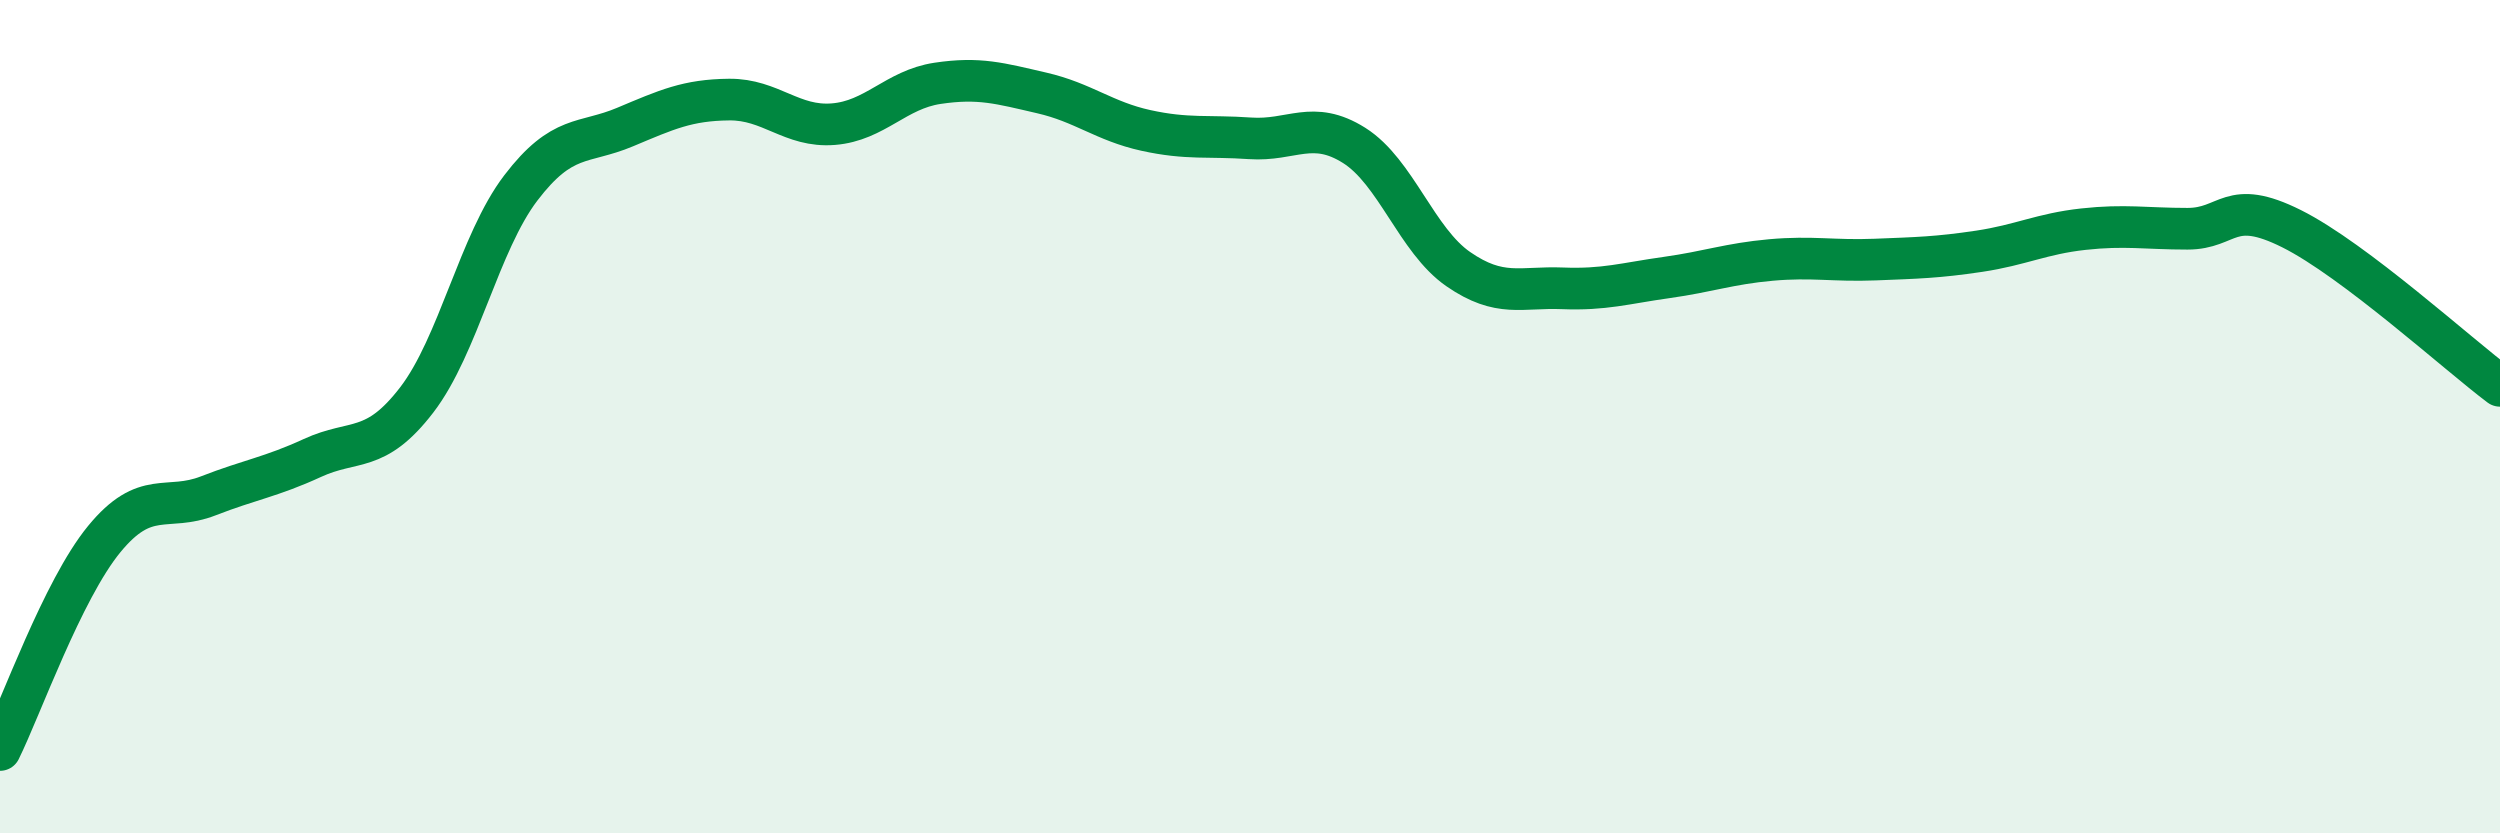
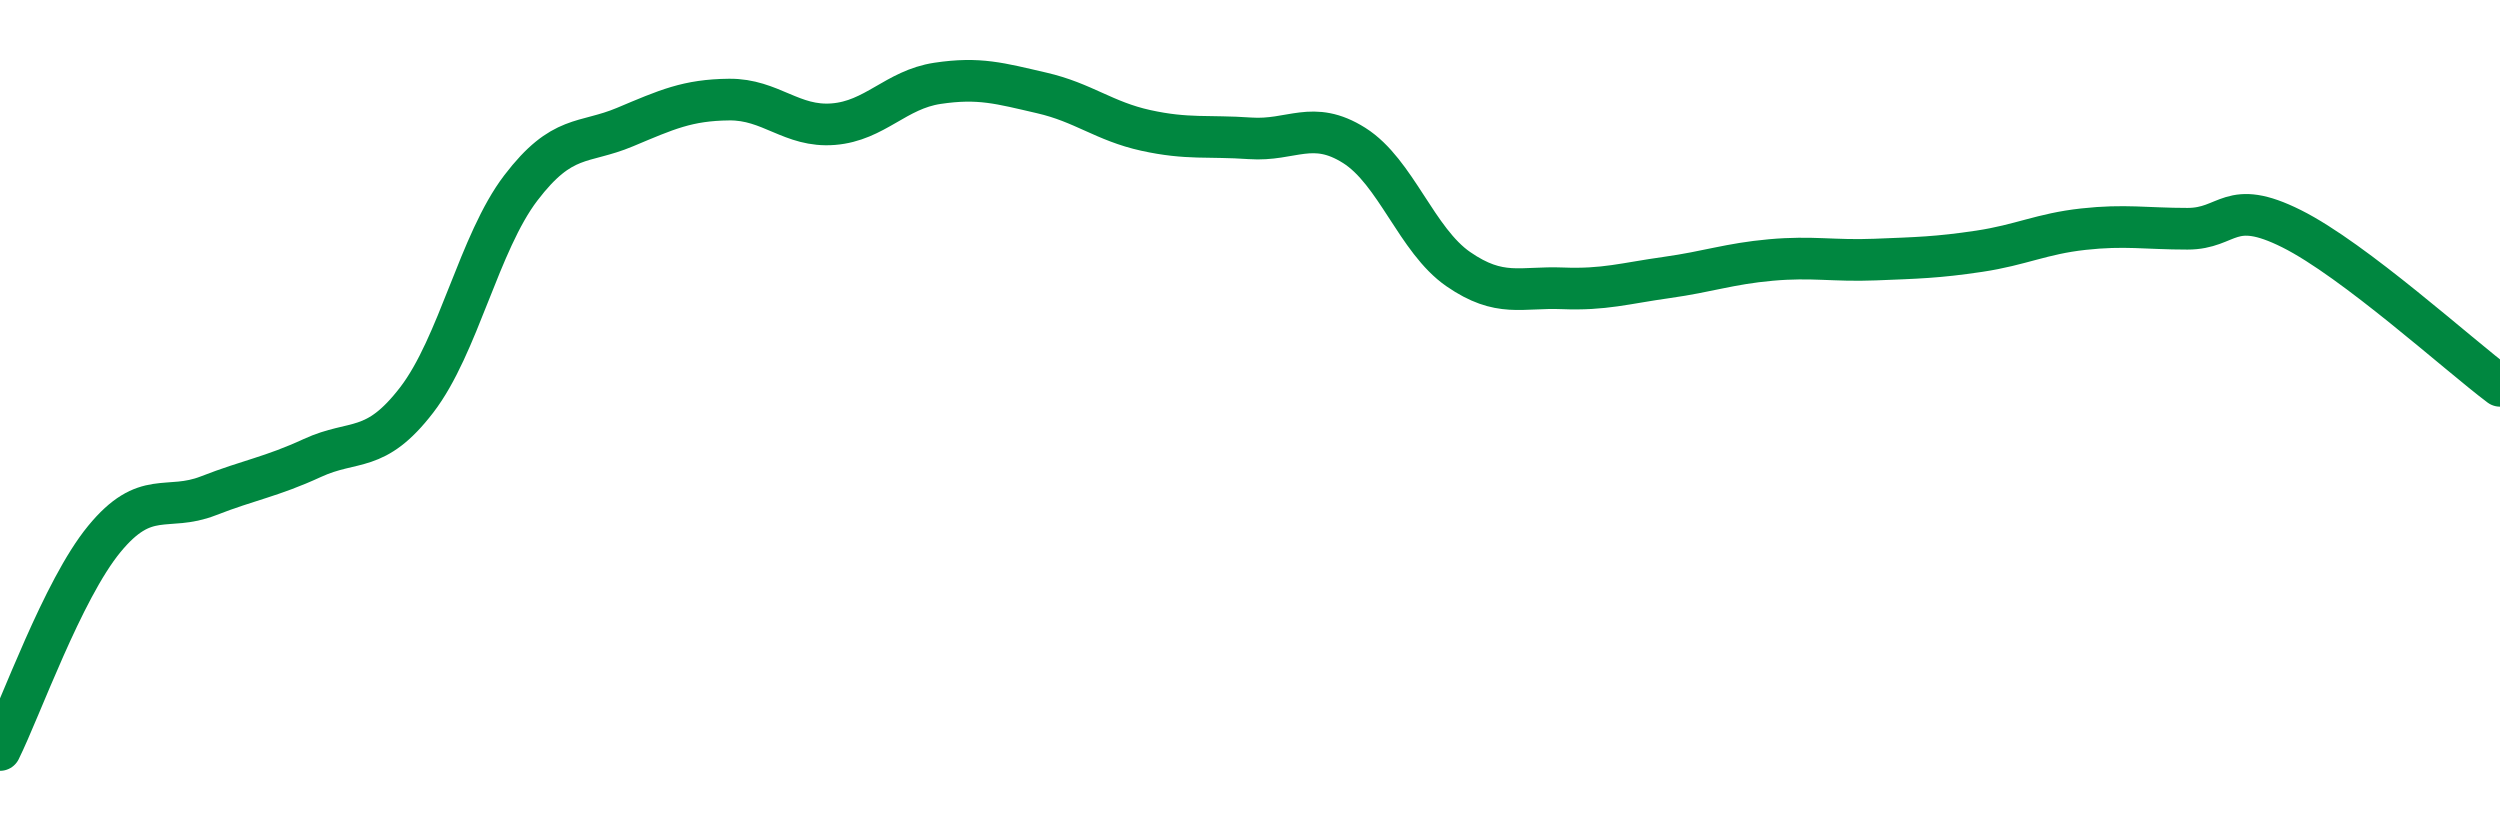
<svg xmlns="http://www.w3.org/2000/svg" width="60" height="20" viewBox="0 0 60 20">
-   <path d="M 0,18 C 0.5,16.99 1.5,14.16 2.5,12.94 C 3.5,11.72 4,12.29 5,11.9 C 6,11.51 6.5,11.45 7.5,10.99 C 8.5,10.53 9,10.9 10,9.6 C 11,8.3 11.5,5.82 12.5,4.51 C 13.5,3.2 14,3.47 15,3.05 C 16,2.63 16.5,2.4 17.5,2.39 C 18.5,2.38 19,3.06 20,2.98 C 21,2.9 21.5,2.15 22.5,2 C 23.5,1.85 24,2 25,2.23 C 26,2.46 26.5,2.91 27.5,3.13 C 28.5,3.35 29,3.25 30,3.32 C 31,3.39 31.5,2.86 32.5,3.49 C 33.5,4.12 34,5.77 35,6.46 C 36,7.15 36.5,6.88 37.5,6.92 C 38.5,6.96 39,6.8 40,6.66 C 41,6.52 41.5,6.33 42.5,6.24 C 43.5,6.15 44,6.27 45,6.23 C 46,6.19 46.5,6.18 47.5,6.03 C 48.5,5.88 49,5.61 50,5.5 C 51,5.39 51.5,5.49 52.5,5.49 C 53.5,5.49 53.5,4.74 55,5.49 C 56.5,6.24 59,8.51 60,9.26L60 20L0 20Z" fill="#008740" opacity="0.1" stroke-linecap="round" stroke-linejoin="round" />
  <path d="M 0,18 C 0.5,16.99 1.5,14.16 2.5,12.94 C 3.5,11.72 4,12.29 5,11.9 C 6,11.51 6.5,11.45 7.5,10.99 C 8.5,10.53 9,10.9 10,9.6 C 11,8.3 11.5,5.82 12.5,4.51 C 13.5,3.2 14,3.47 15,3.05 C 16,2.63 16.5,2.4 17.5,2.39 C 18.5,2.38 19,3.06 20,2.98 C 21,2.9 21.5,2.15 22.5,2 C 23.5,1.85 24,2 25,2.23 C 26,2.46 26.5,2.91 27.5,3.13 C 28.5,3.35 29,3.25 30,3.32 C 31,3.39 31.5,2.86 32.5,3.49 C 33.5,4.12 34,5.77 35,6.46 C 36,7.15 36.5,6.88 37.5,6.92 C 38.5,6.96 39,6.8 40,6.66 C 41,6.52 41.5,6.33 42.5,6.24 C 43.5,6.15 44,6.27 45,6.23 C 46,6.19 46.5,6.18 47.5,6.03 C 48.5,5.88 49,5.61 50,5.5 C 51,5.39 51.5,5.49 52.5,5.49 C 53.5,5.49 53.5,4.74 55,5.49 C 56.5,6.24 59,8.51 60,9.26" stroke="#008740" stroke-width="1" fill="none" stroke-linecap="round" stroke-linejoin="round" />
</svg>